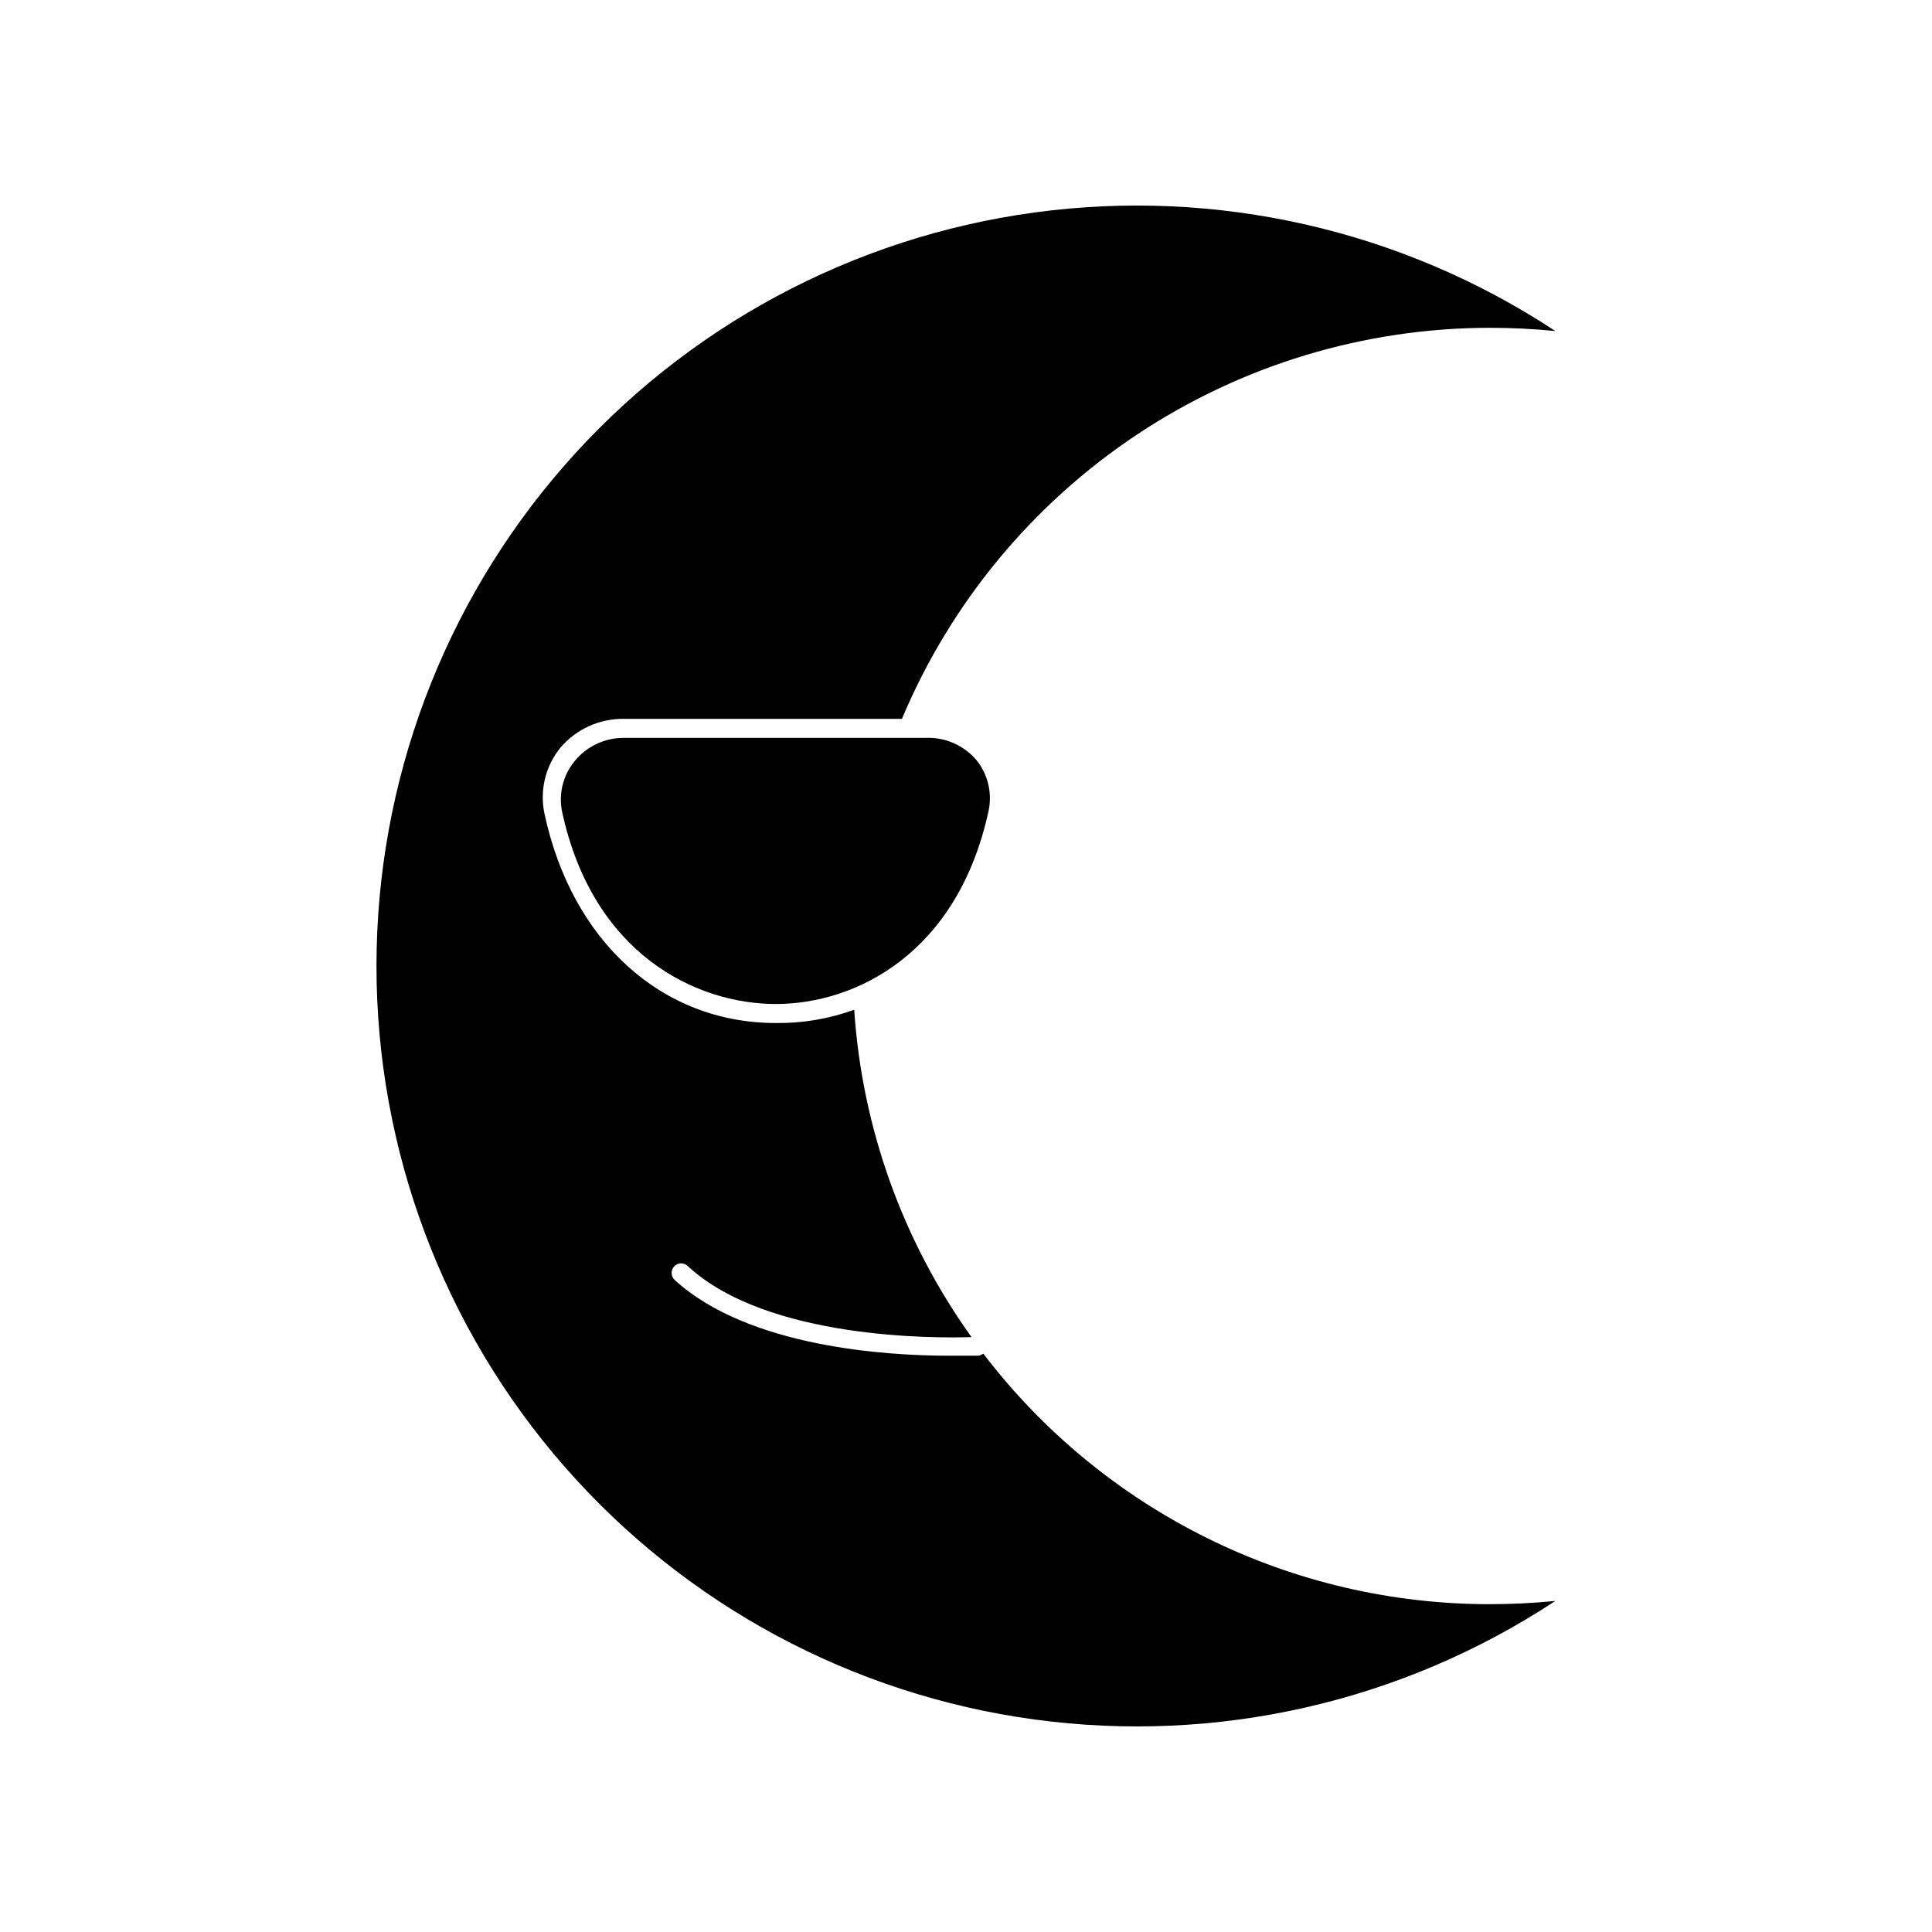
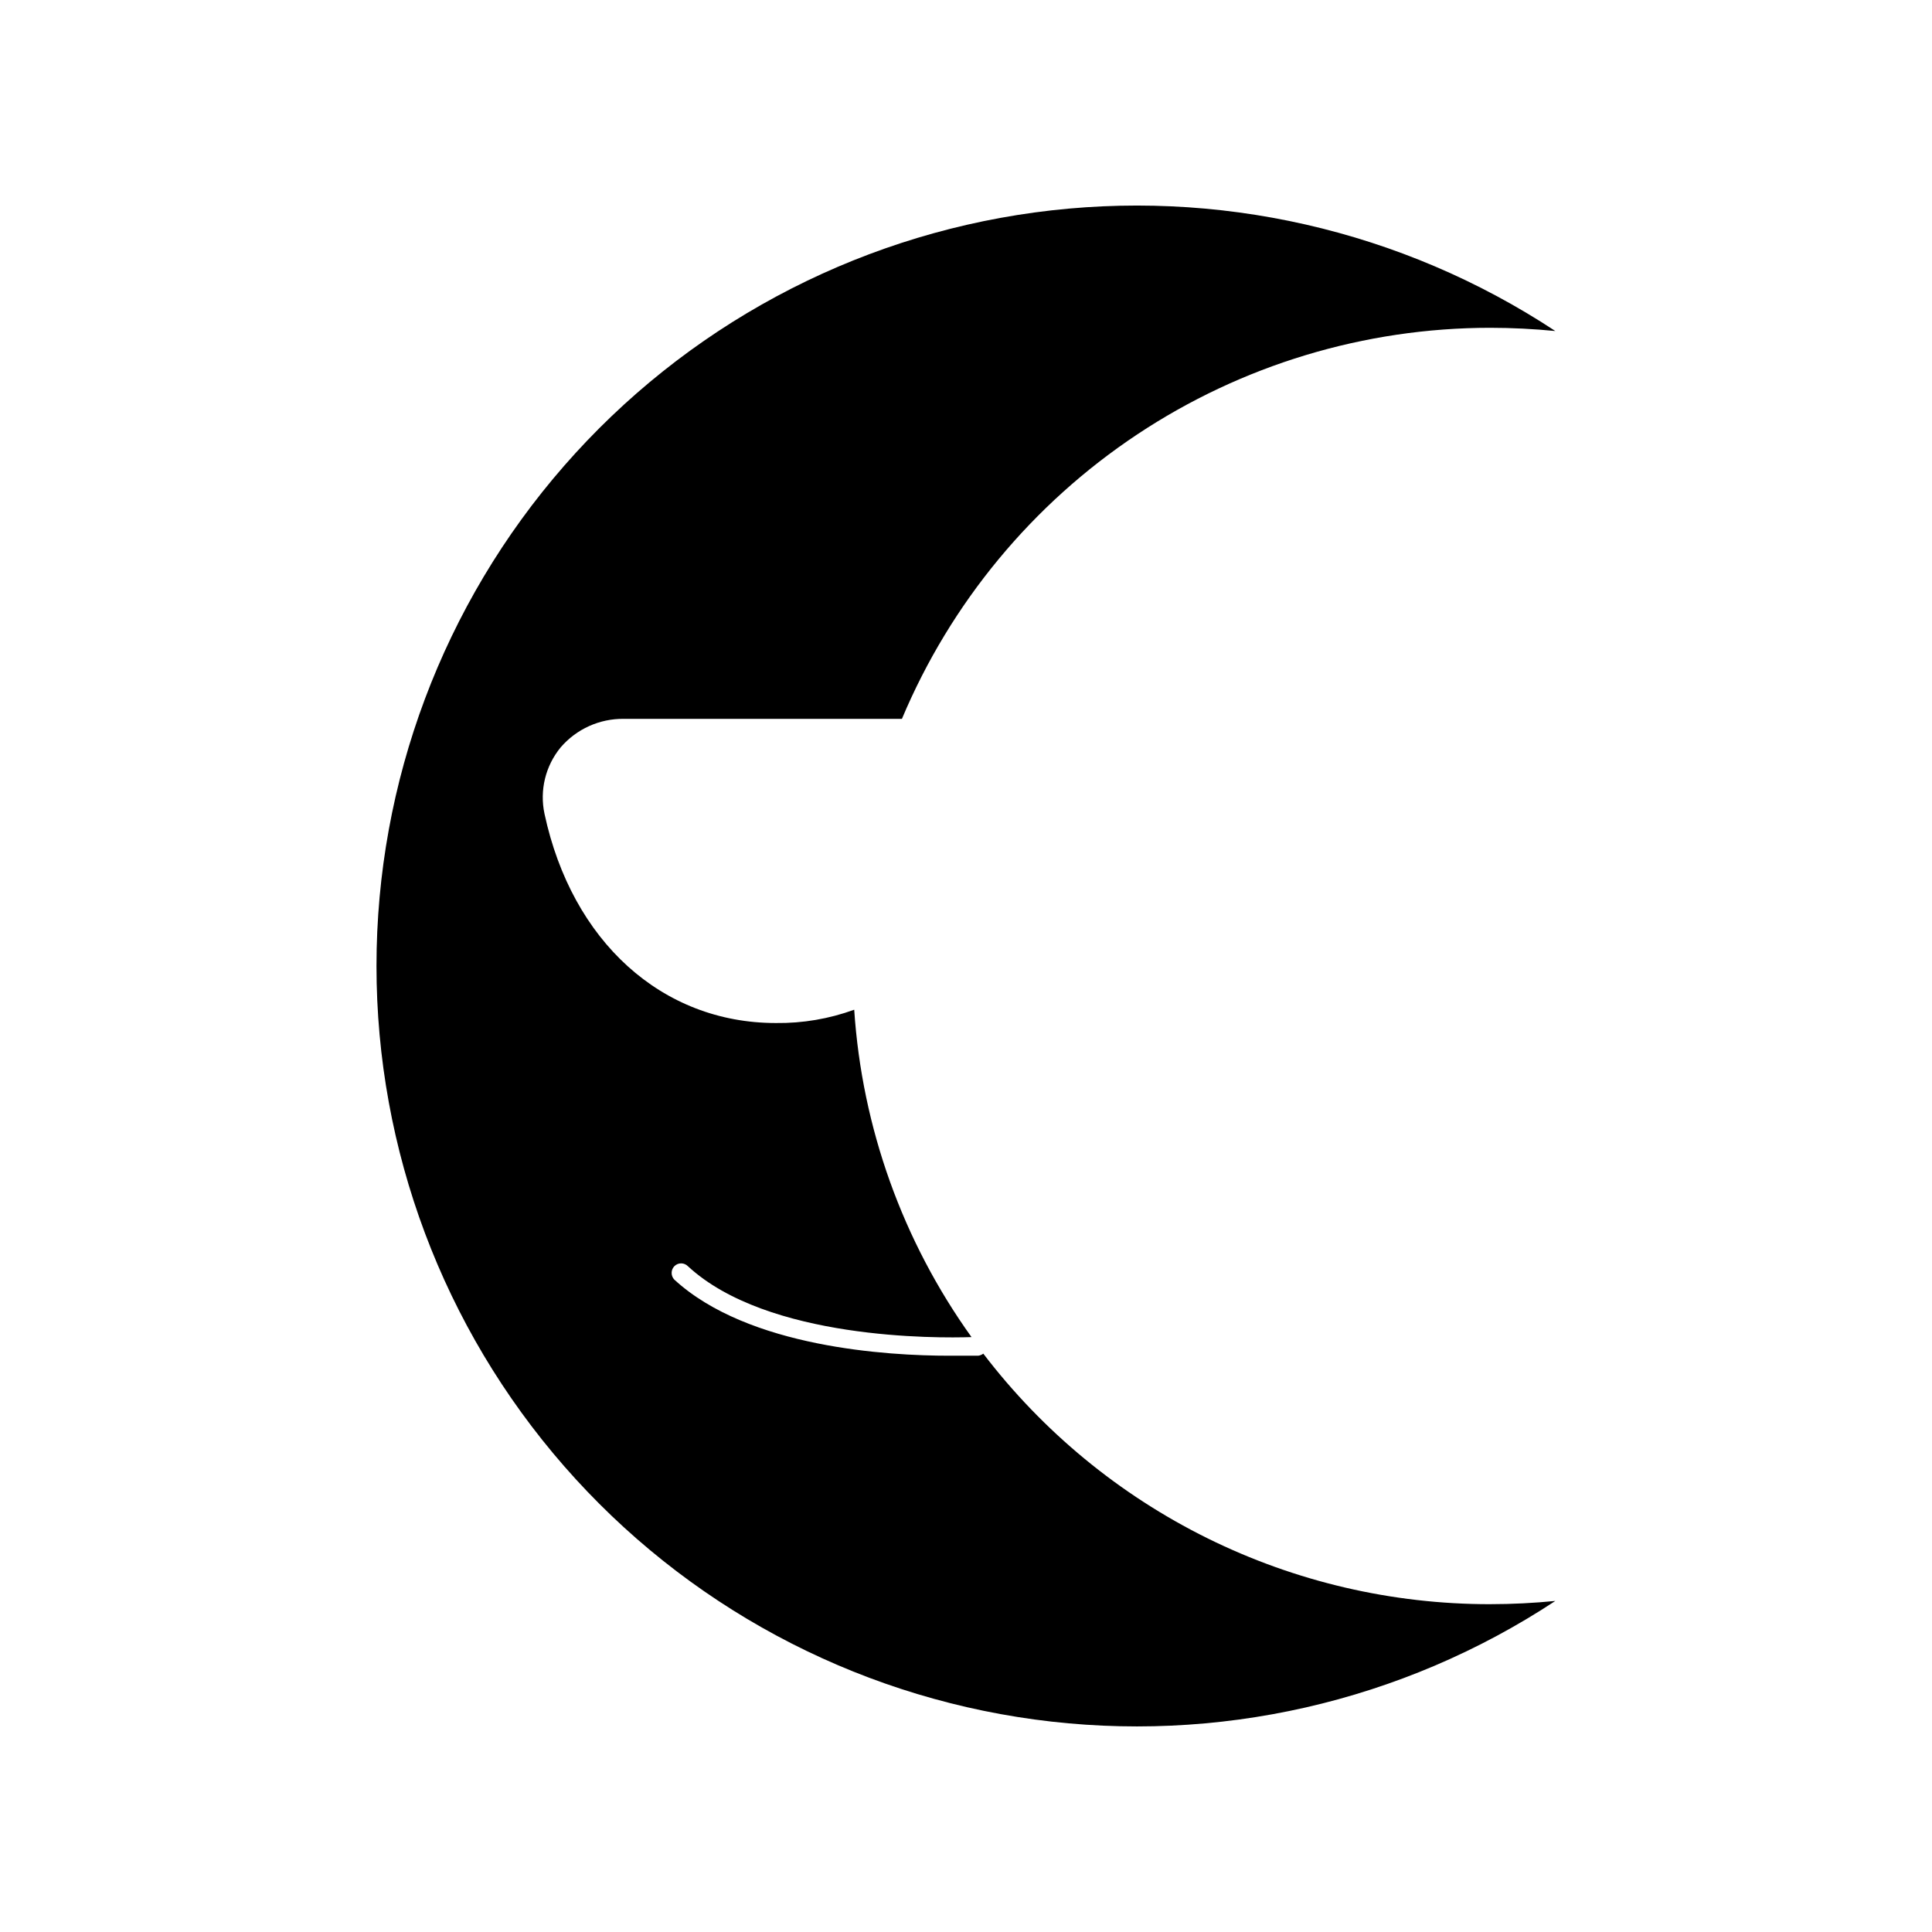
<svg xmlns="http://www.w3.org/2000/svg" fill="#000000" width="800px" height="800px" version="1.1" viewBox="144 144 512 512">
  <g>
-     <path d="m538.9 230.87c5.844 0 11.586 0.301 17.281 0.855-40.699-26.82-89.742-37.98-138.04-31.414s-92.582 30.418-124.64 67.137c-32.062 36.715-49.73 83.805-49.73 132.55 0 48.742 17.668 95.832 49.73 132.55 32.059 36.715 76.34 60.566 124.64 67.133 48.301 6.57 97.344-4.59 138.04-31.414-5.691 0.555-11.438 0.855-17.281 0.855v0.004c-25.988 0.02-51.633-5.961-74.93-17.48-23.297-11.52-43.621-28.262-59.387-48.922-0.395 0.305-0.863 0.496-1.359 0.555h-7.707c-16.07 0-53.152-2.117-72.801-20.152-0.969-1-0.969-2.582 0-3.578 0.473-0.477 1.117-0.746 1.789-0.746s1.312 0.27 1.789 0.746c21.109 19.547 66.199 19.094 75.168 18.793-18.25-25.457-29.02-55.508-31.086-86.758-6.648 2.422-13.684 3.617-20.758 3.527-30.23 0-54.059-21.664-61.312-55.418-1.34-6.227 0.238-12.719 4.281-17.637 4.184-4.867 10.309-7.633 16.727-7.555h73.707c12.902-30.699 34.574-56.906 62.301-75.34 27.73-18.434 60.281-28.277 93.578-28.293z" />
-     <path d="m389.37 339.54h-80.055c-5.086-0.012-9.906 2.285-13.098 6.246-3.055 3.766-4.242 8.711-3.227 13.453 8.164 37.633 35.469 50.832 56.629 50.832 21.16 0 48.215-13.402 56.375-51.238 0.996-4.746-0.207-9.691-3.273-13.449-3.324-3.887-8.242-6.039-13.352-5.844z" />
+     <path d="m538.9 230.87c5.844 0 11.586 0.301 17.281 0.855-40.699-26.82-89.742-37.98-138.04-31.414s-92.582 30.418-124.64 67.137c-32.062 36.715-49.73 83.805-49.73 132.55 0 48.742 17.668 95.832 49.73 132.55 32.059 36.715 76.34 60.566 124.64 67.133 48.301 6.57 97.344-4.59 138.04-31.414-5.691 0.555-11.438 0.855-17.281 0.855v0.004c-25.988 0.02-51.633-5.961-74.93-17.48-23.297-11.52-43.621-28.262-59.387-48.922-0.395 0.305-0.863 0.496-1.359 0.555h-7.707c-16.07 0-53.152-2.117-72.801-20.152-0.969-1-0.969-2.582 0-3.578 0.473-0.477 1.117-0.746 1.789-0.746s1.312 0.27 1.789 0.746c21.109 19.547 66.199 19.094 75.168 18.793-18.25-25.457-29.02-55.508-31.086-86.758-6.648 2.422-13.684 3.617-20.758 3.527-30.23 0-54.059-21.664-61.312-55.418-1.34-6.227 0.238-12.719 4.281-17.637 4.184-4.867 10.309-7.633 16.727-7.555h73.707c12.902-30.699 34.574-56.906 62.301-75.34 27.73-18.434 60.281-28.277 93.578-28.293" />
  </g>
</svg>